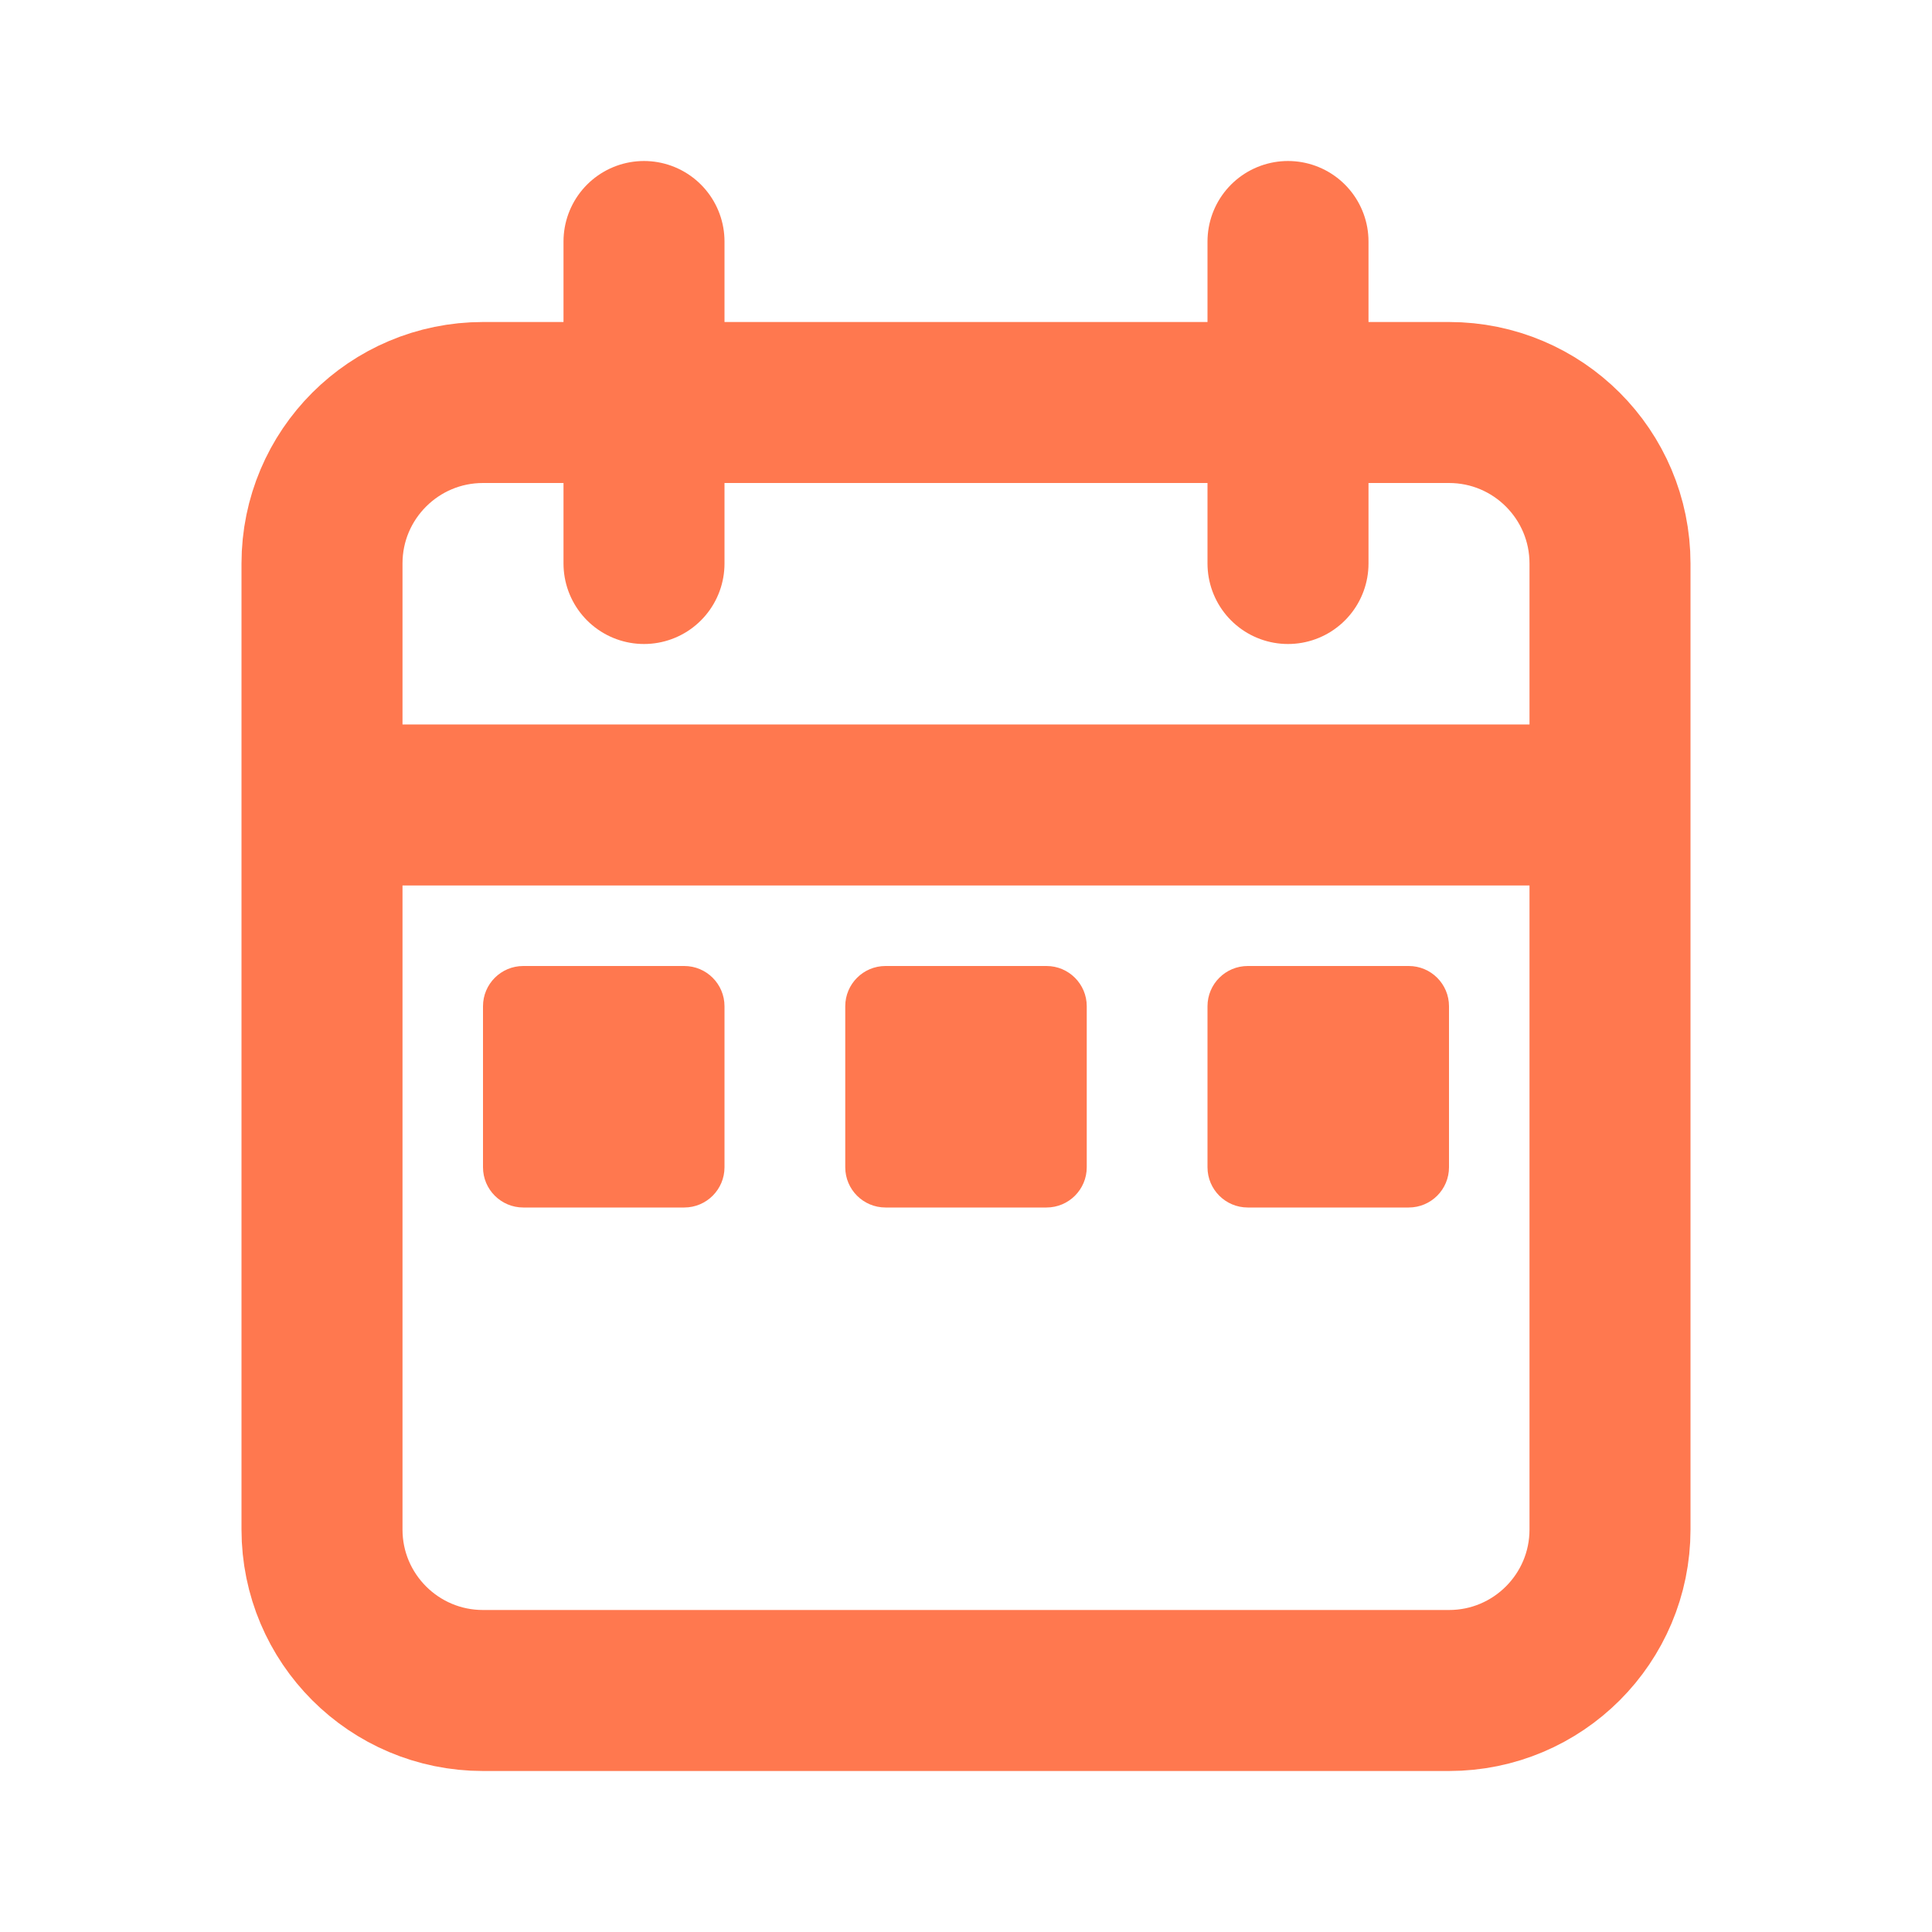
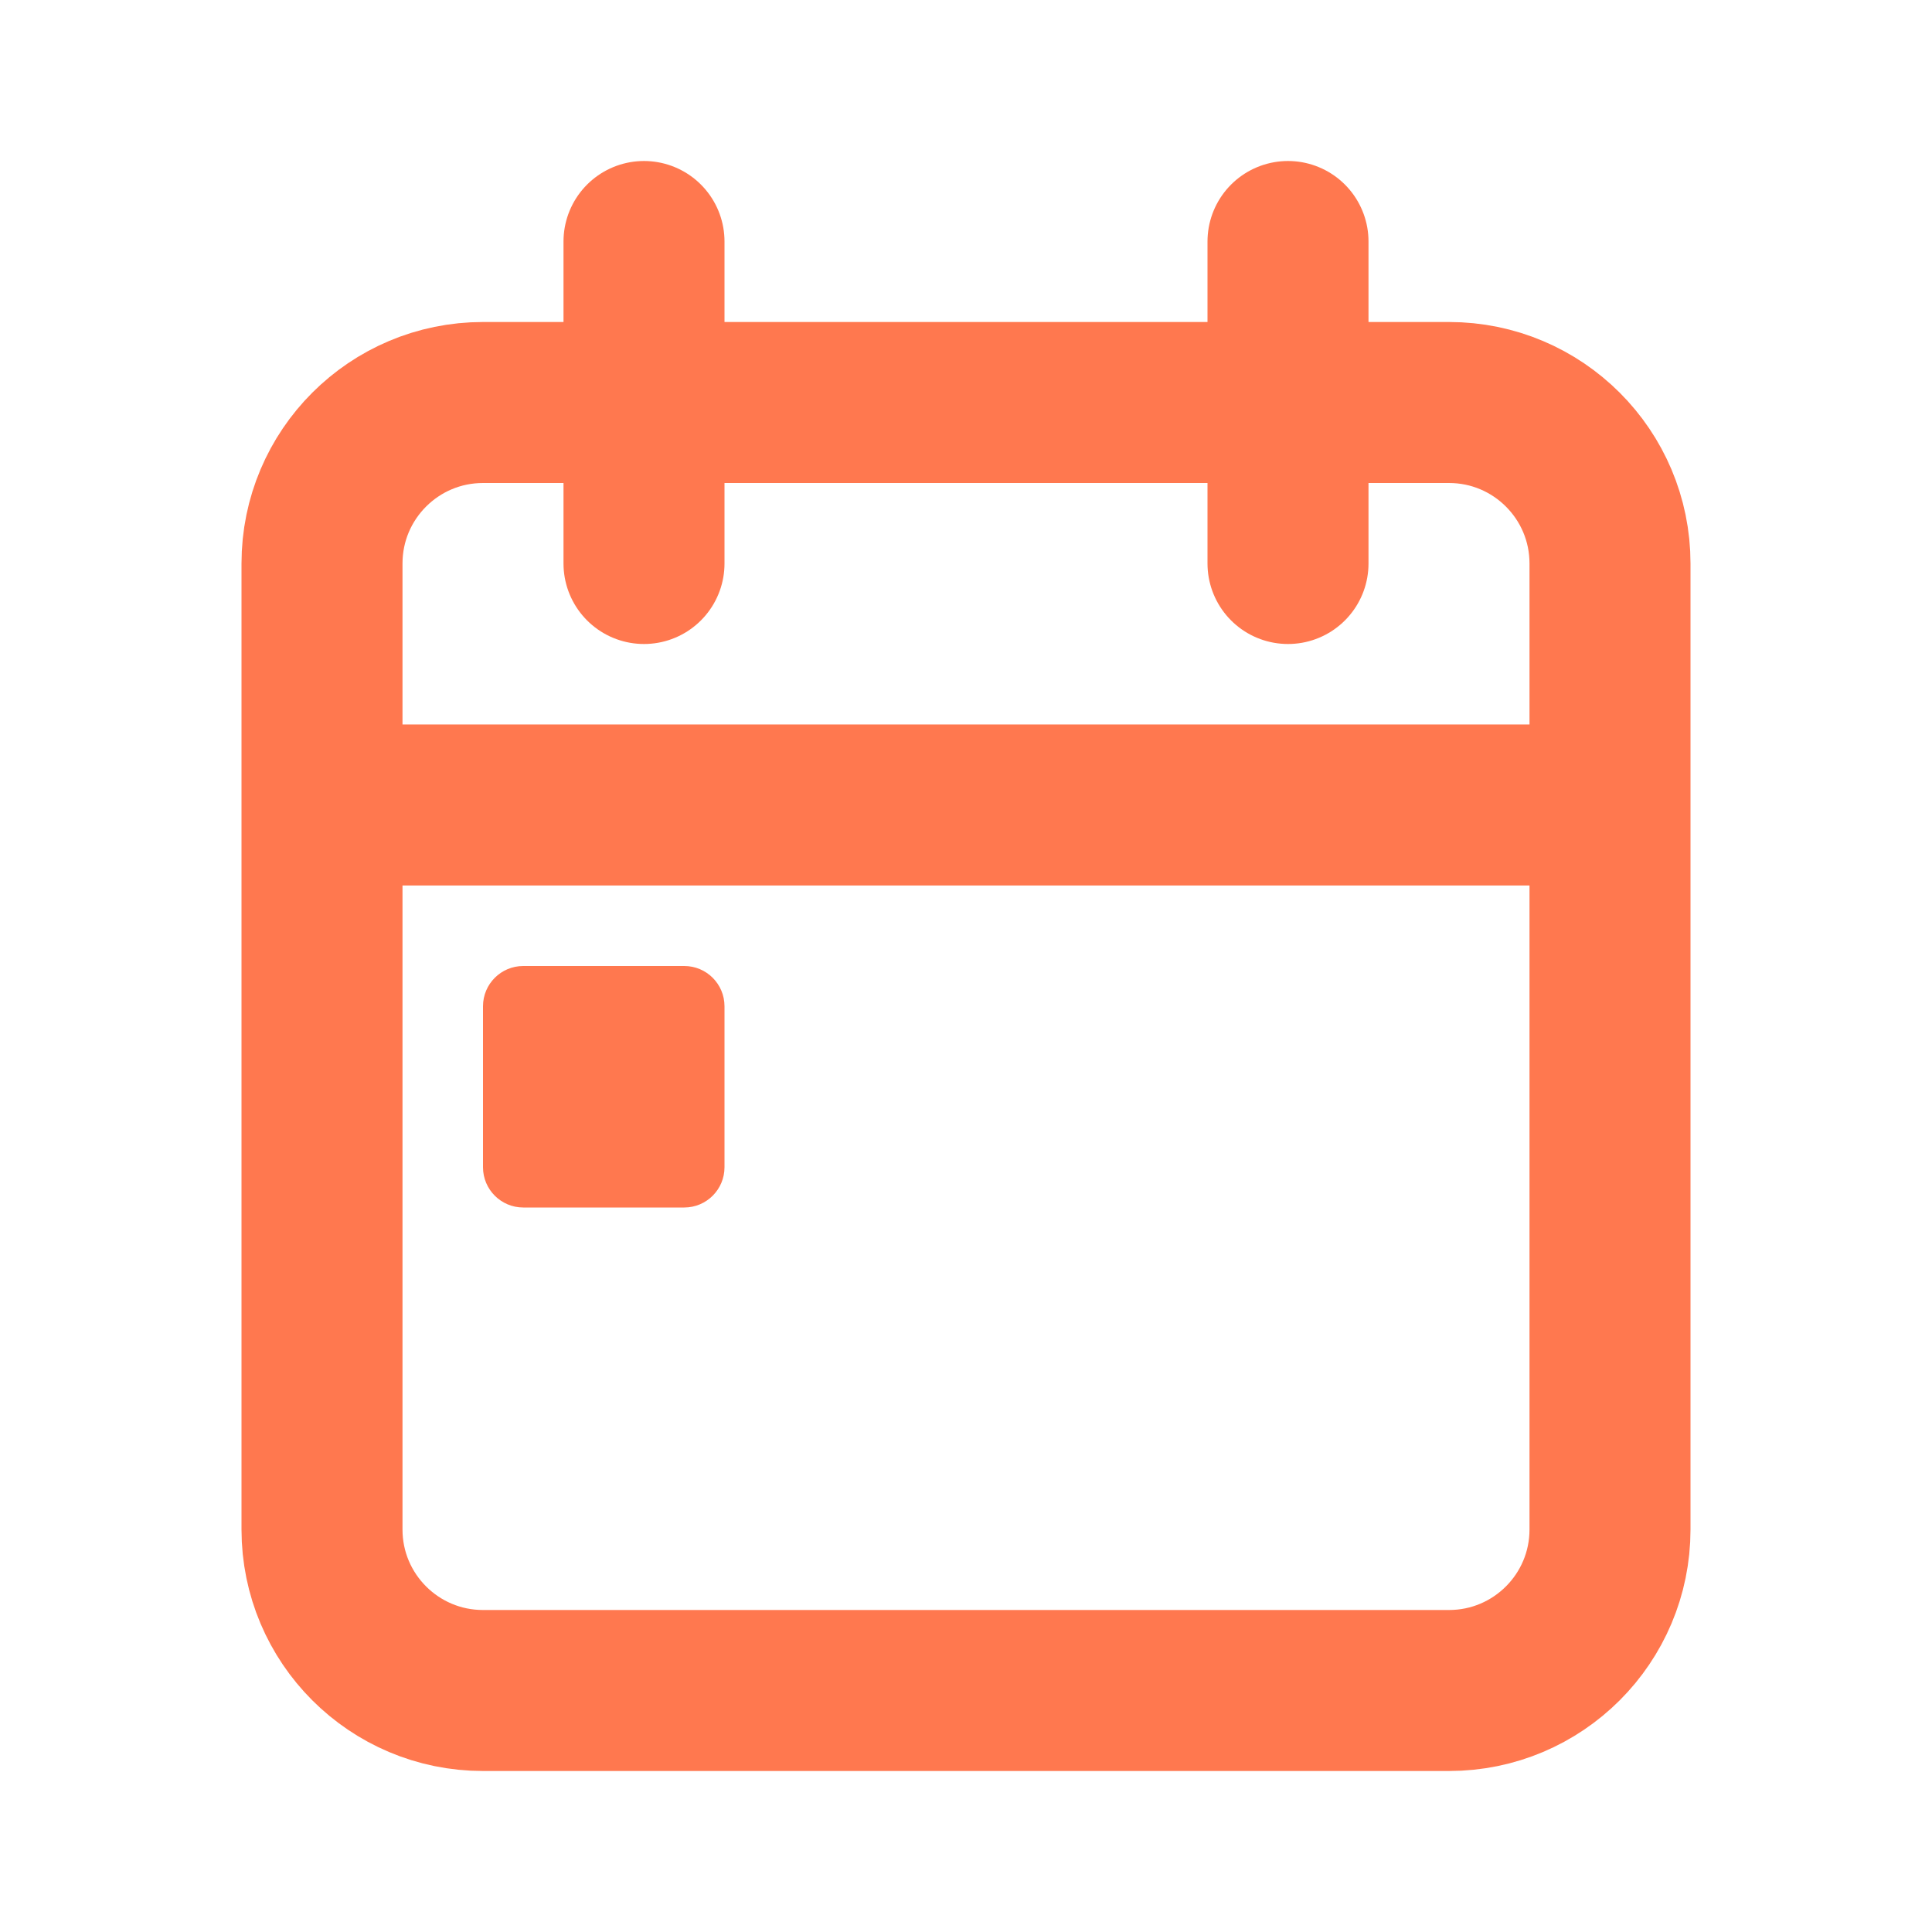
<svg xmlns="http://www.w3.org/2000/svg" width="800" height="800" viewBox="0 0 800 800" fill="none">
  <path d="M666.667 333.333V233.333C666.667 196.514 636.821 166.667 600.001 166.667H200.001C163.182 166.667 133.334 196.514 133.334 233.333V333.333M666.667 333.333V633.333C666.667 670.153 636.821 700 600.001 700H200.001C163.182 700 133.334 670.153 133.334 633.333V333.333M666.667 333.333H133.334M266.667 100V233.333M533.334 100V233.333" stroke="#FF784F" stroke-width="66.667" stroke-linecap="round" />
  <path d="M283.333 400H216.667C207.462 400 200 407.462 200 416.667V483.333C200 492.538 207.462 500 216.667 500H283.333C292.538 500 300 492.538 300 483.333V416.667C300 407.462 292.538 400 283.333 400Z" fill="#FF784F" />
-   <path d="M433.333 400H366.667C357.462 400 350 407.462 350 416.667V483.333C350 492.538 357.462 500 366.667 500H433.333C442.538 500 450 492.538 450 483.333V416.667C450 407.462 442.538 400 433.333 400Z" fill="#FF784F" />
-   <path d="M583.333 400H516.667C507.462 400 500 407.462 500 416.667V483.333C500 492.538 507.462 500 516.667 500H583.333C592.538 500 600 492.538 600 483.333V416.667C600 407.462 592.538 400 583.333 400Z" fill="#FF784F" />
</svg>